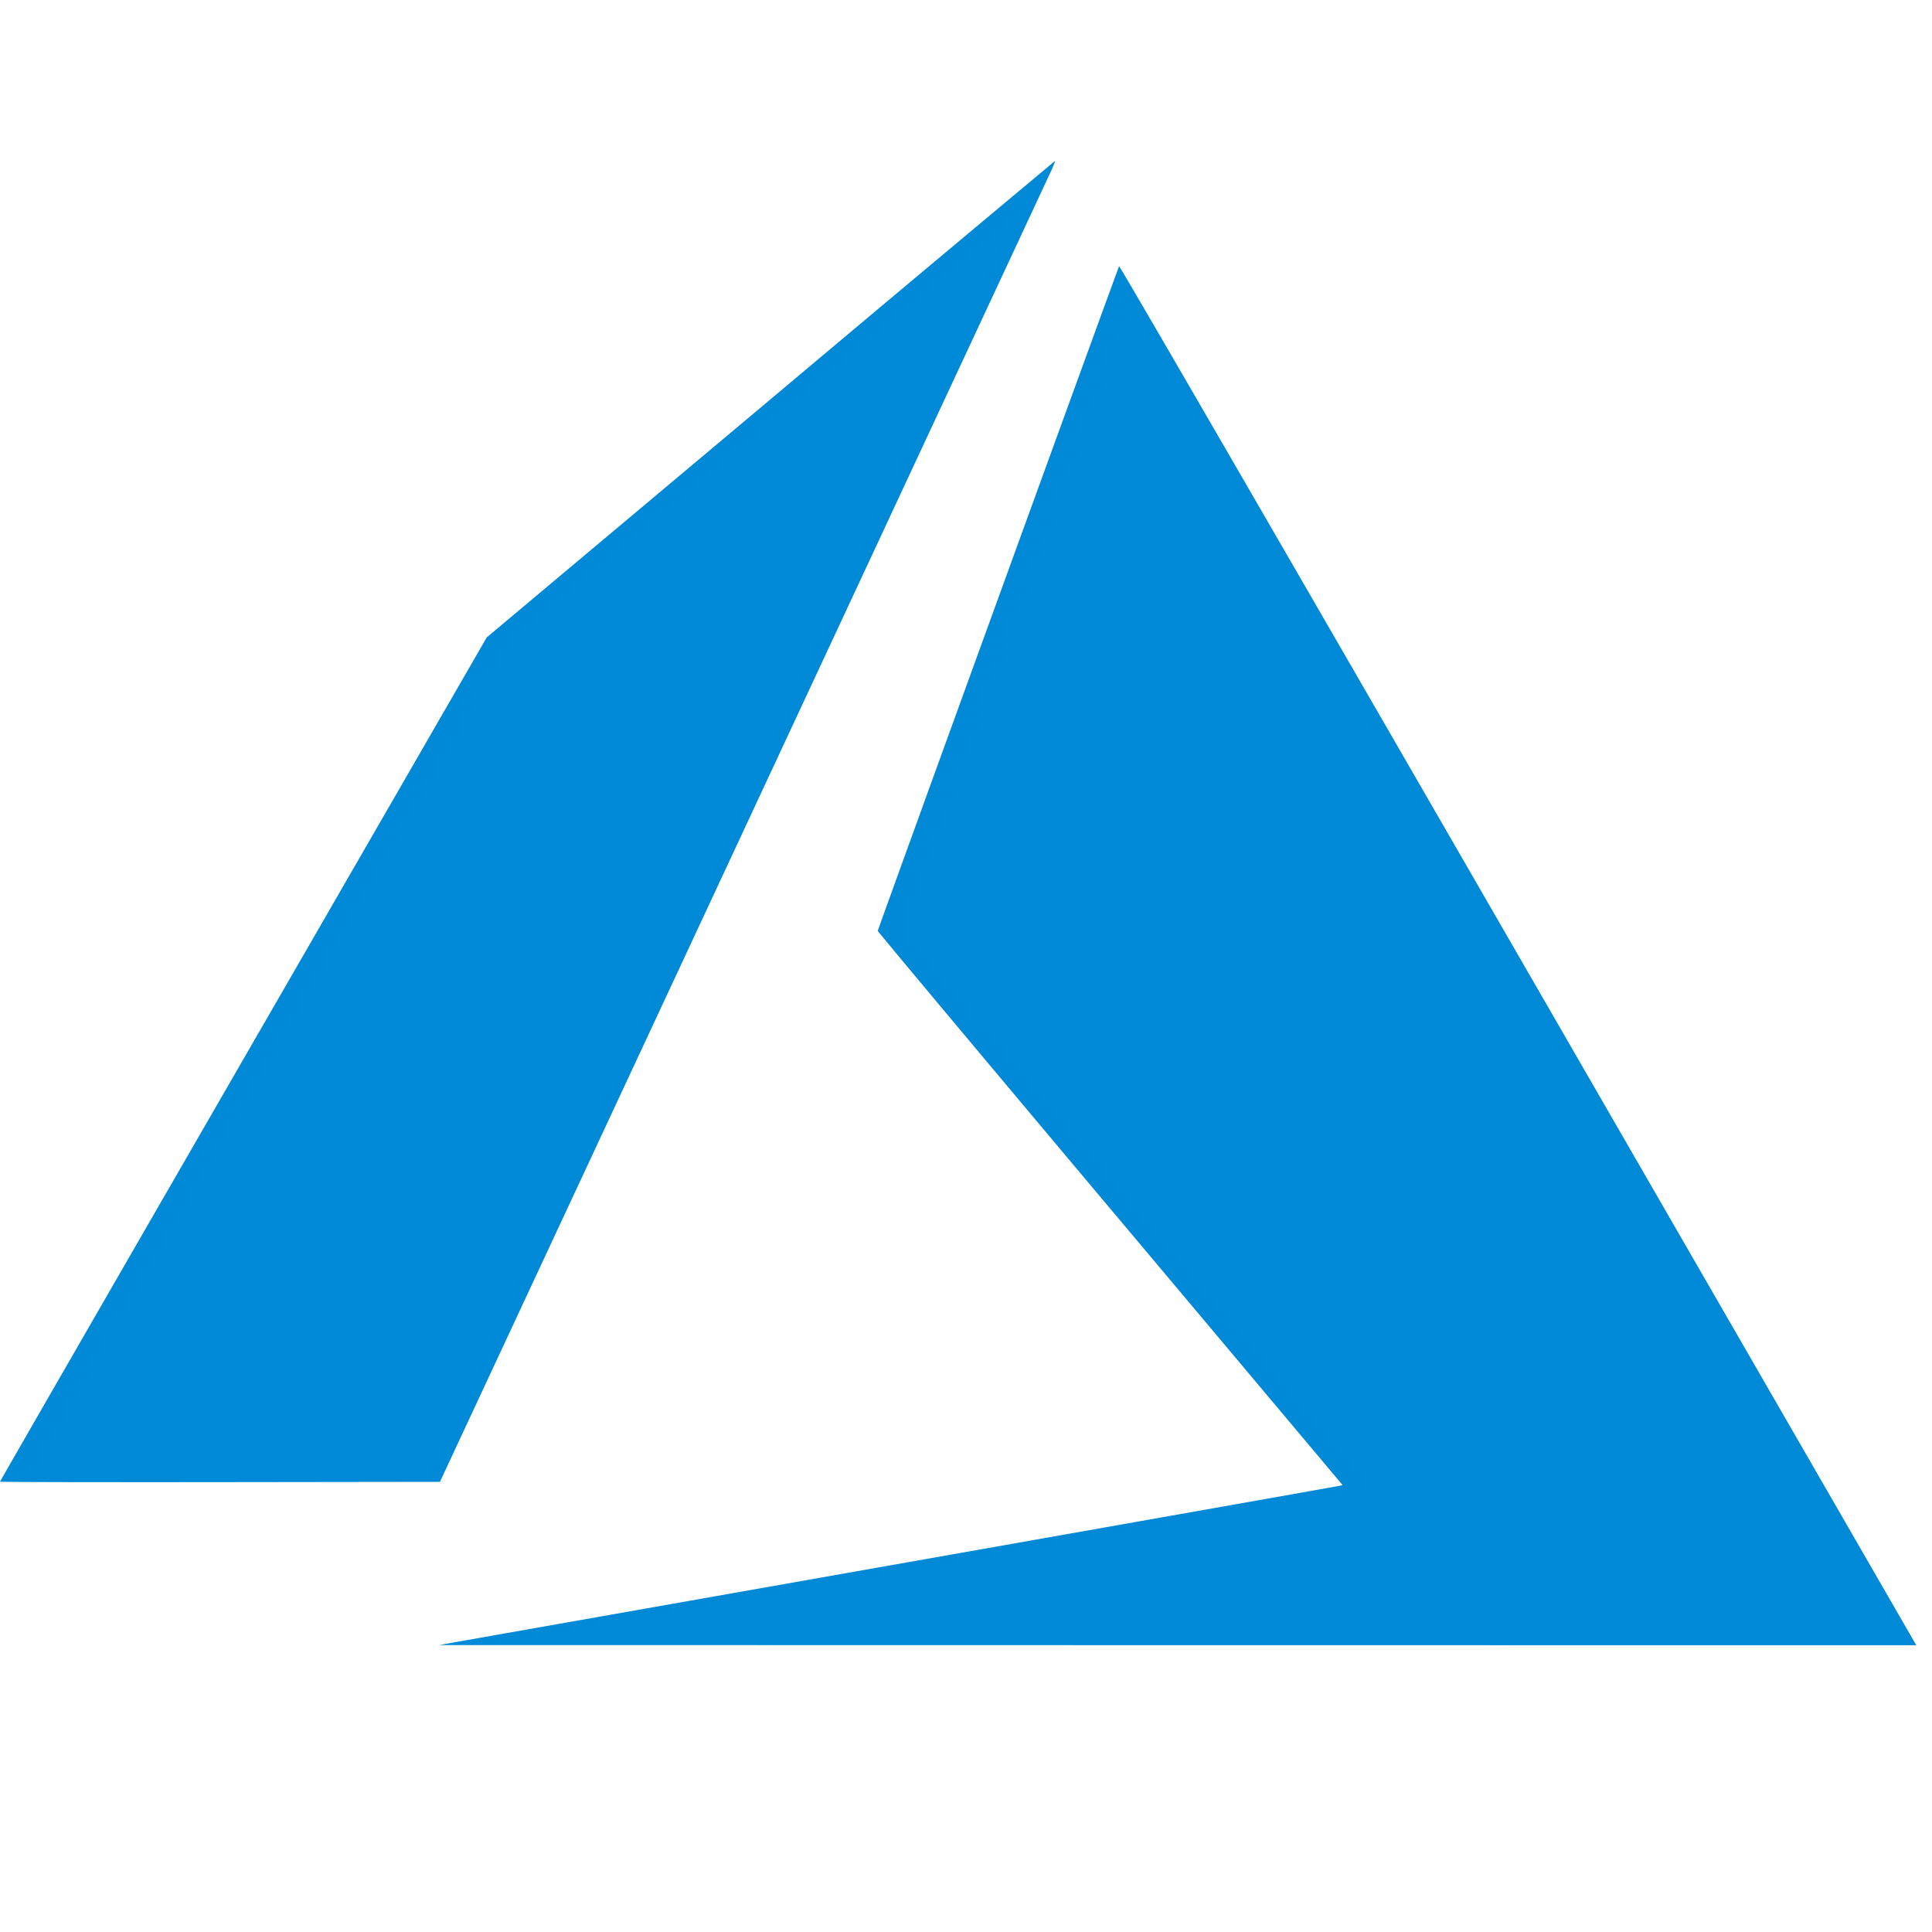
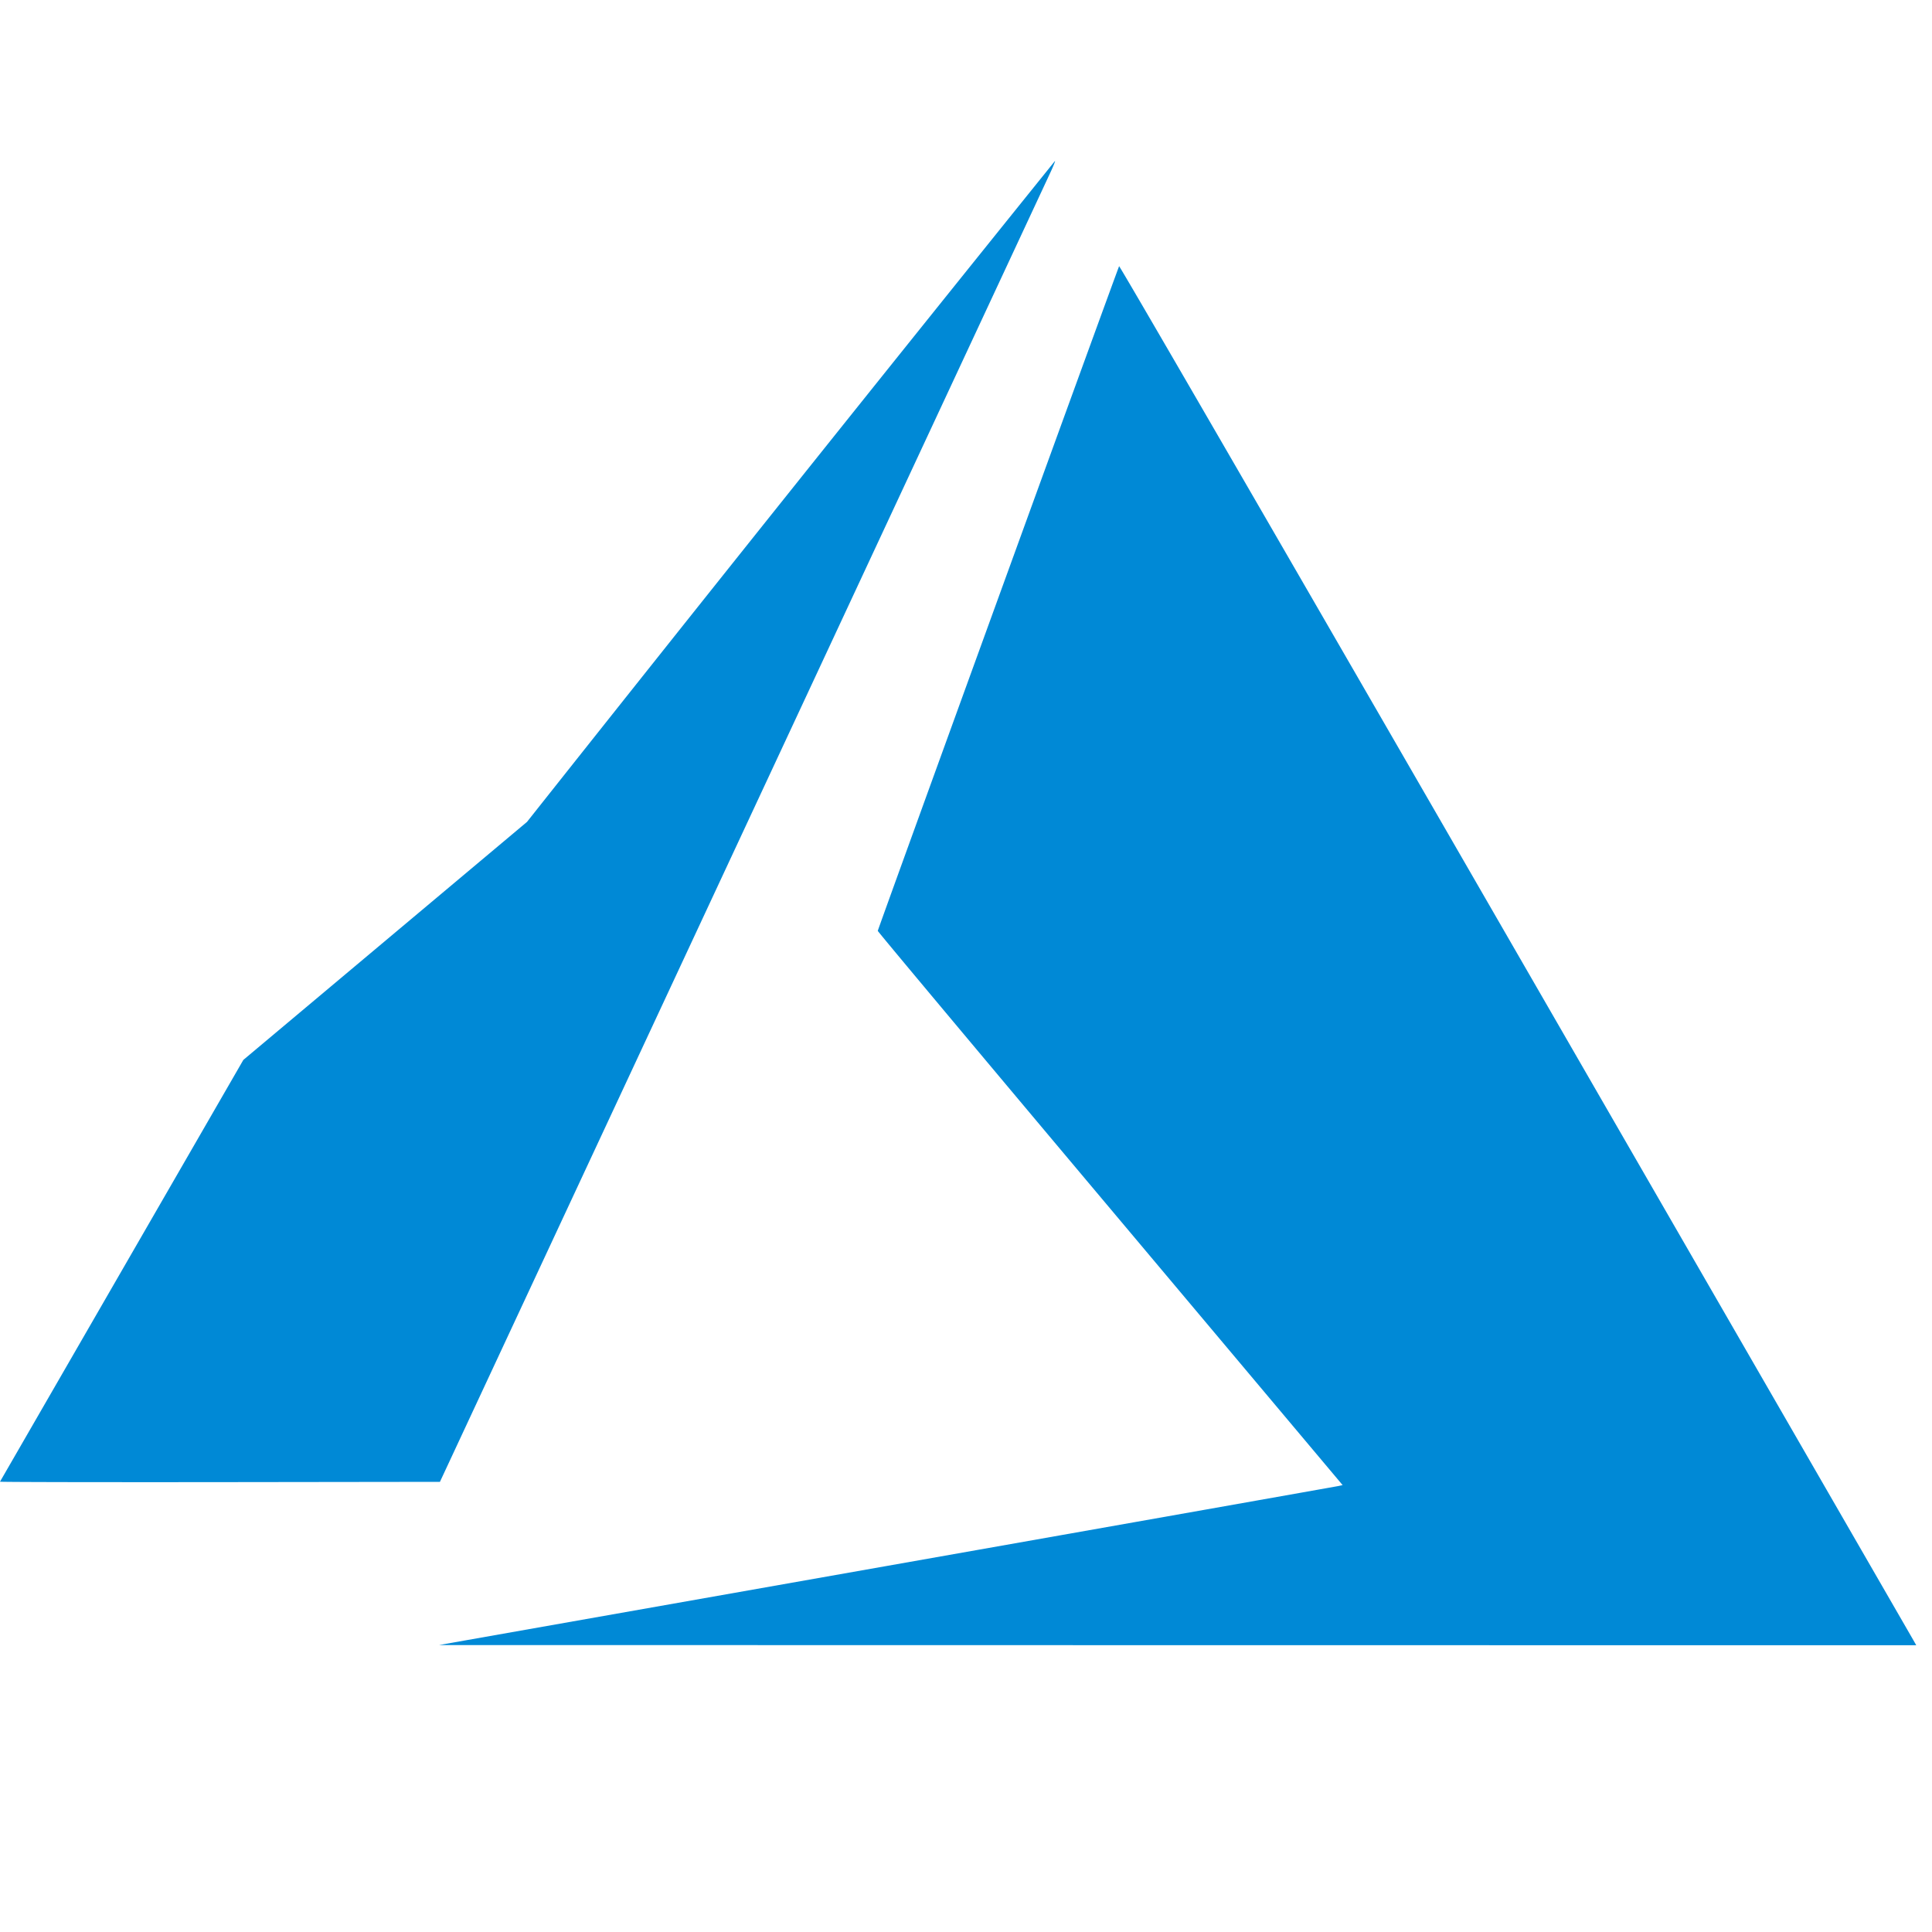
<svg xmlns="http://www.w3.org/2000/svg" width="48" height="48" fill="none">
-   <path d="M22.025 38.907c6.117-1.08 11.169-1.975 11.227-1.987l.105-.023-5.774-6.869c-3.176-3.777-5.775-6.883-5.775-6.901 0-.034 5.963-16.454 5.996-16.513.012-.02 4.07 6.987 9.837 16.983l9.893 17.147.075.132-18.353-.002-18.352-.003 11.121-1.964ZM0 36.812c0-.01 2.721-4.733 6.047-10.497l6.046-10.479 7.047-5.913A2653.45 2653.45 0 0 1 26.21 4c.013-.005-.038.124-.113.285l-7.652 16.413-7.515 16.118-5.465.007C2.459 36.826 0 36.822 0 36.812Z" fill="#0089D6" />
+   <path d="M22.025 38.907c6.117-1.08 11.169-1.975 11.227-1.987l.105-.023-5.774-6.869c-3.176-3.777-5.775-6.883-5.775-6.901 0-.034 5.963-16.454 5.996-16.513.012-.02 4.07 6.987 9.837 16.983l9.893 17.147.075.132-18.353-.002-18.352-.003 11.121-1.964ZM0 36.812l6.046-10.479 7.047-5.913A2653.45 2653.45 0 0 1 26.21 4c.013-.005-.038.124-.113.285l-7.652 16.413-7.515 16.118-5.465.007C2.459 36.826 0 36.822 0 36.812Z" fill="#0089D6" />
</svg>